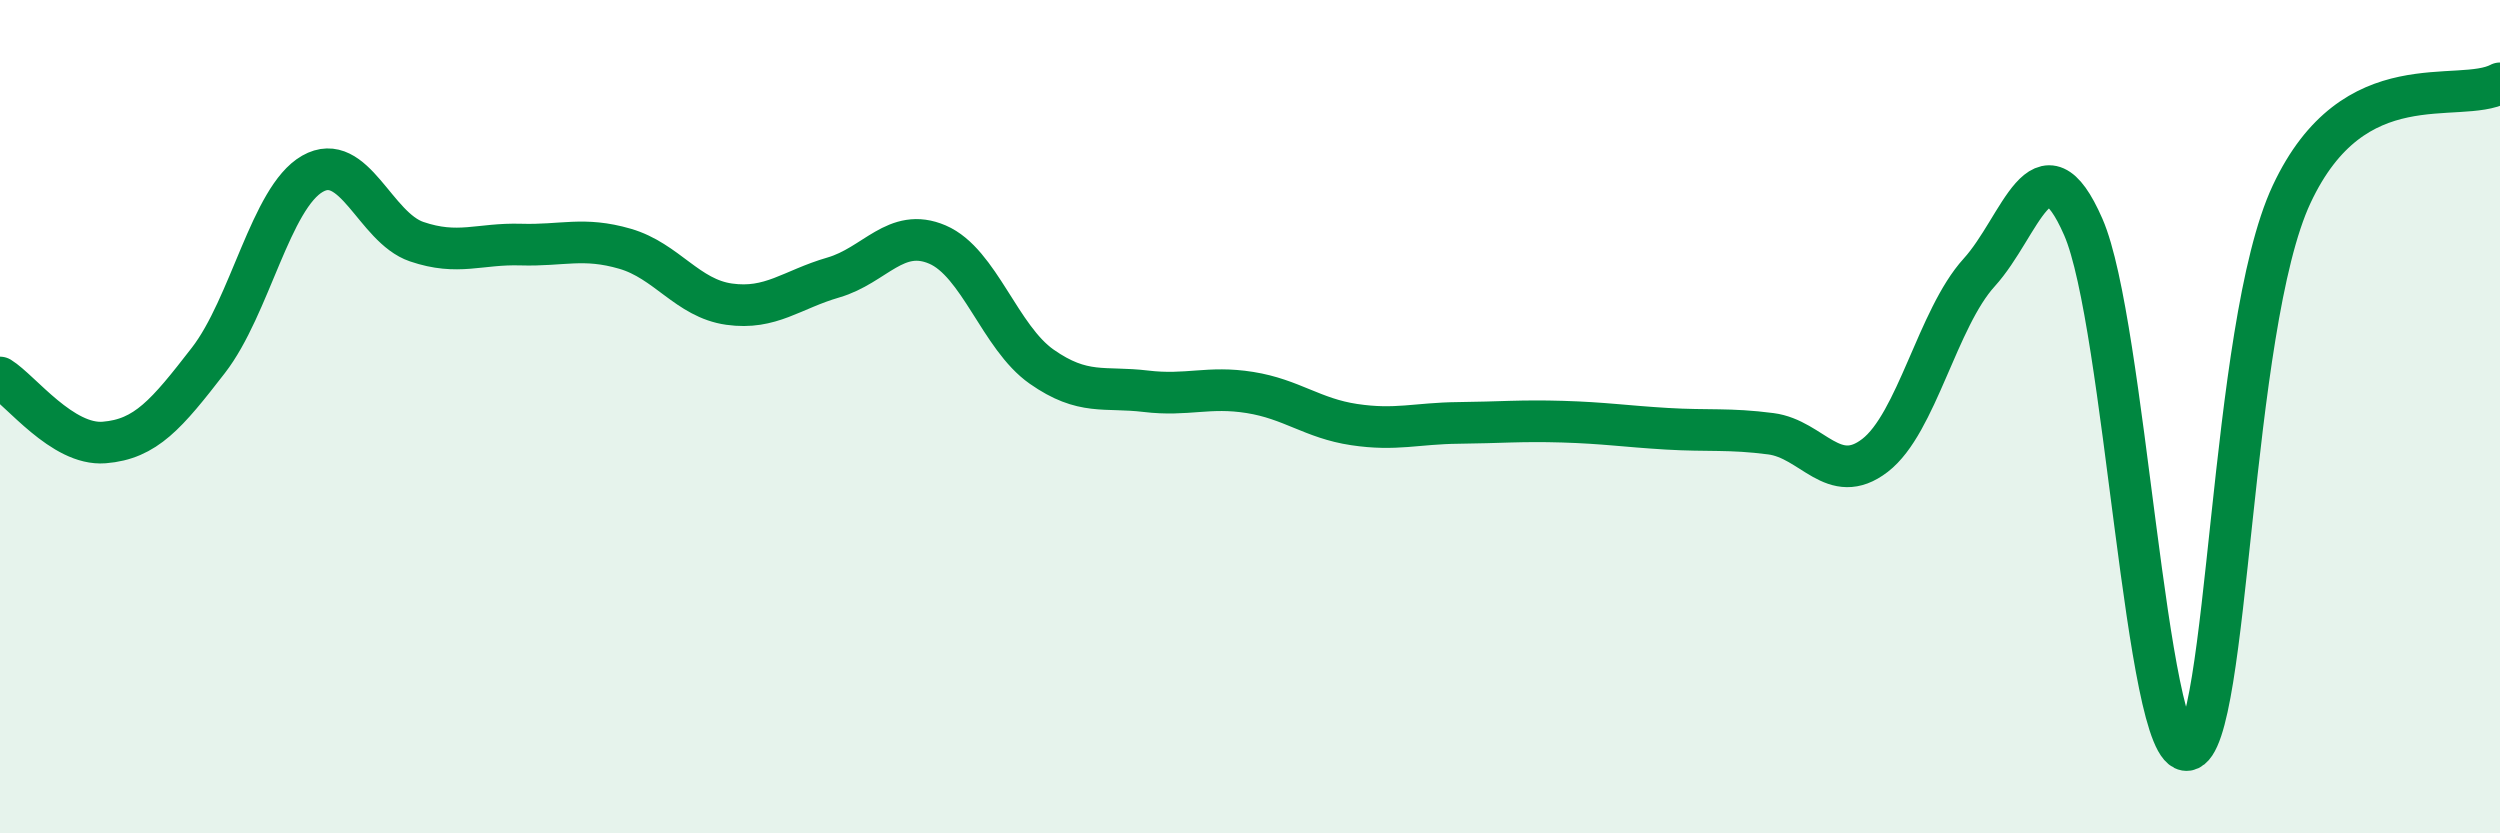
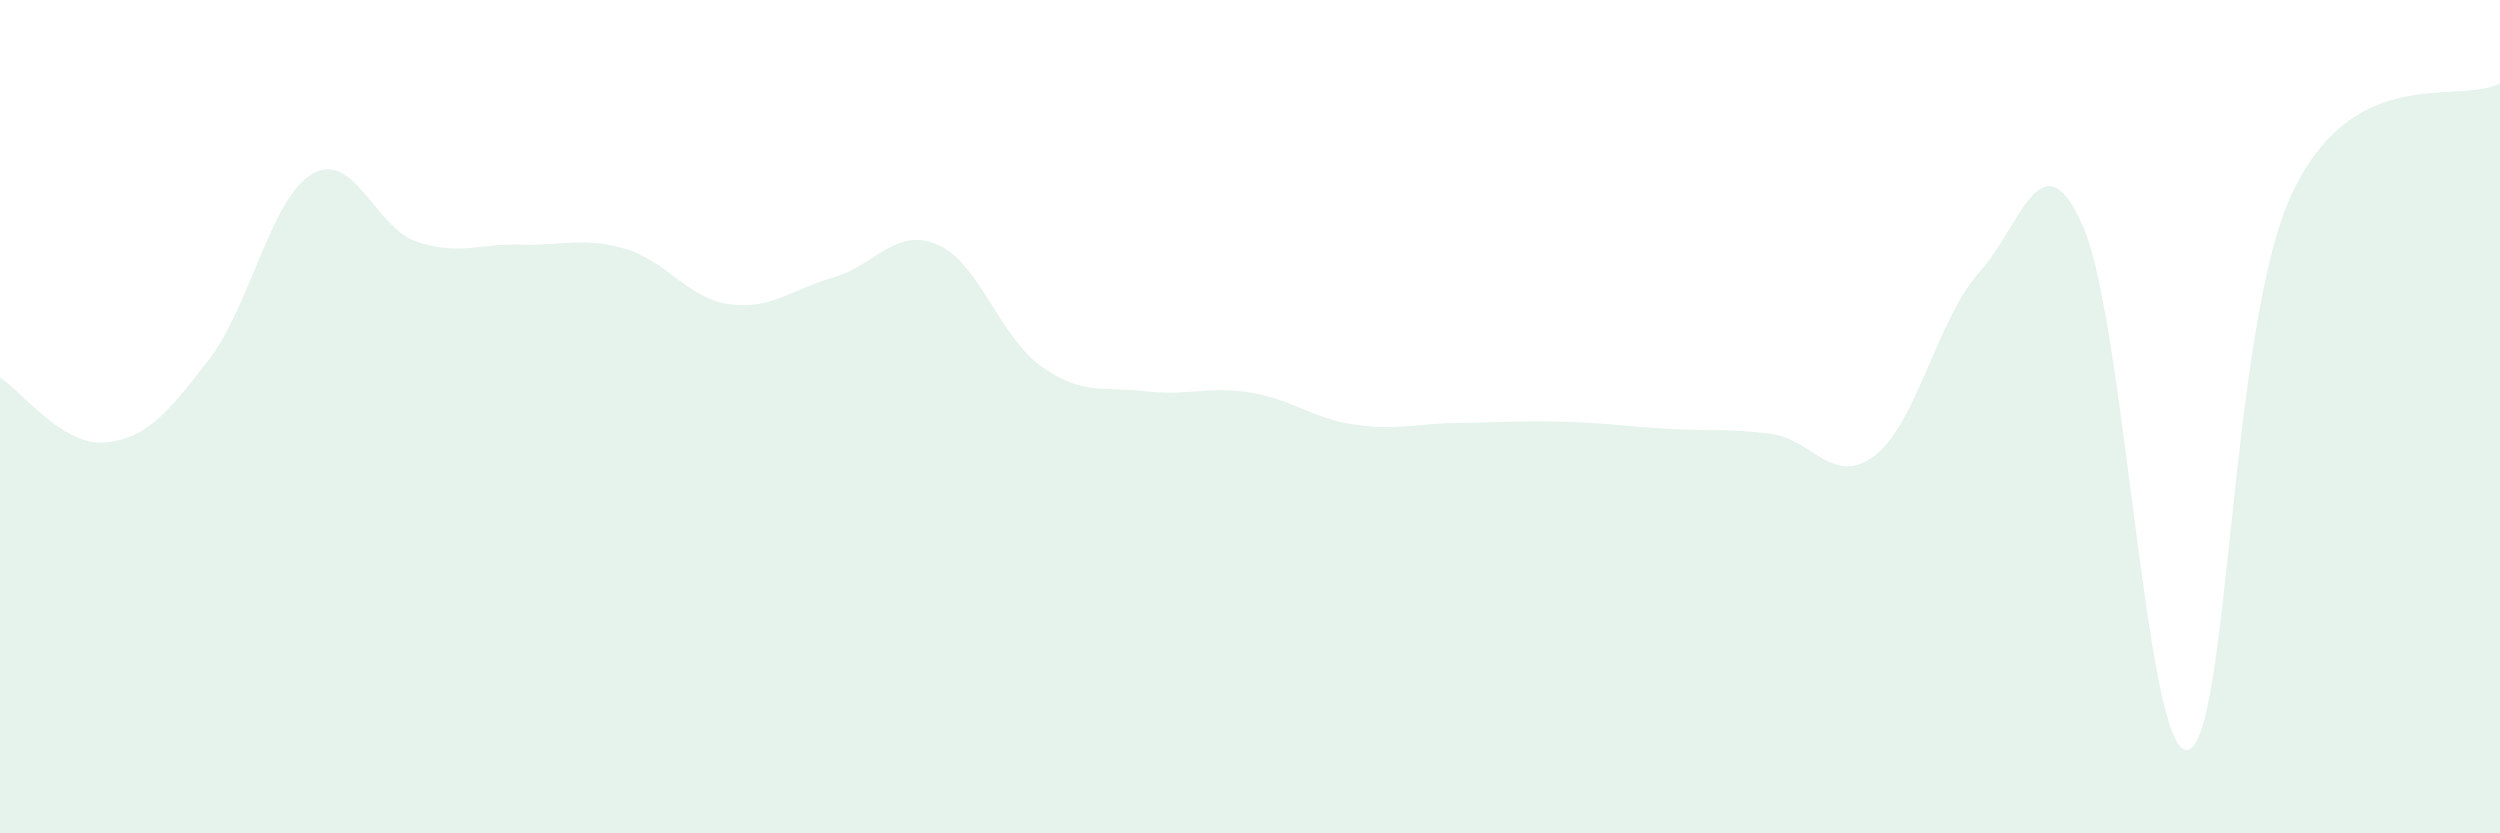
<svg xmlns="http://www.w3.org/2000/svg" width="60" height="20" viewBox="0 0 60 20">
  <path d="M 0,9.06 C 0.5,9.37 1.5,10.7 2.5,10.62 C 3.5,10.54 4,9.94 5,8.65 C 6,7.36 6.5,4.74 7.5,4.17 C 8.5,3.6 9,5.46 10,5.8 C 11,6.14 11.5,5.84 12.5,5.87 C 13.5,5.9 14,5.68 15,5.97 C 16,6.26 16.5,7.16 17.5,7.3 C 18.5,7.44 19,6.95 20,6.66 C 21,6.37 21.5,5.44 22.5,5.87 C 23.5,6.3 24,8.1 25,8.8 C 26,9.5 26.5,9.27 27.5,9.39 C 28.5,9.51 29,9.26 30,9.42 C 31,9.58 31.5,10.04 32.5,10.19 C 33.5,10.34 34,10.16 35,10.15 C 36,10.14 36.5,10.09 37.5,10.12 C 38.5,10.15 39,10.23 40,10.29 C 41,10.35 41.5,10.28 42.5,10.41 C 43.5,10.54 44,11.7 45,10.93 C 46,10.16 46.5,7.64 47.5,6.54 C 48.5,5.44 49,3.16 50,5.45 C 51,7.74 51.5,18.16 52.5,18 C 53.5,17.84 53.5,7.86 55,4.66 C 56.5,1.46 59,2.53 60,2L60 20L0 20Z" fill="#008740" opacity="0.1" stroke-linecap="round" stroke-linejoin="round" />
-   <path d="M 0,9.06 C 0.5,9.37 1.5,10.7 2.5,10.62 C 3.5,10.54 4,9.94 5,8.65 C 6,7.36 6.5,4.74 7.5,4.17 C 8.5,3.6 9,5.46 10,5.8 C 11,6.14 11.5,5.84 12.5,5.87 C 13.5,5.9 14,5.68 15,5.97 C 16,6.26 16.5,7.16 17.5,7.3 C 18.5,7.44 19,6.95 20,6.66 C 21,6.37 21.5,5.44 22.5,5.87 C 23.5,6.3 24,8.1 25,8.8 C 26,9.5 26.5,9.27 27.5,9.39 C 28.5,9.51 29,9.26 30,9.42 C 31,9.58 31.5,10.04 32.5,10.19 C 33.5,10.34 34,10.16 35,10.15 C 36,10.14 36.5,10.09 37.5,10.12 C 38.5,10.15 39,10.23 40,10.29 C 41,10.35 41.5,10.28 42.5,10.41 C 43.5,10.54 44,11.7 45,10.93 C 46,10.16 46.5,7.64 47.5,6.54 C 48.5,5.44 49,3.16 50,5.45 C 51,7.74 51.5,18.16 52.5,18 C 53.5,17.84 53.5,7.86 55,4.66 C 56.5,1.46 59,2.53 60,2" stroke="#008740" stroke-width="1" fill="none" stroke-linecap="round" stroke-linejoin="round" />
</svg>